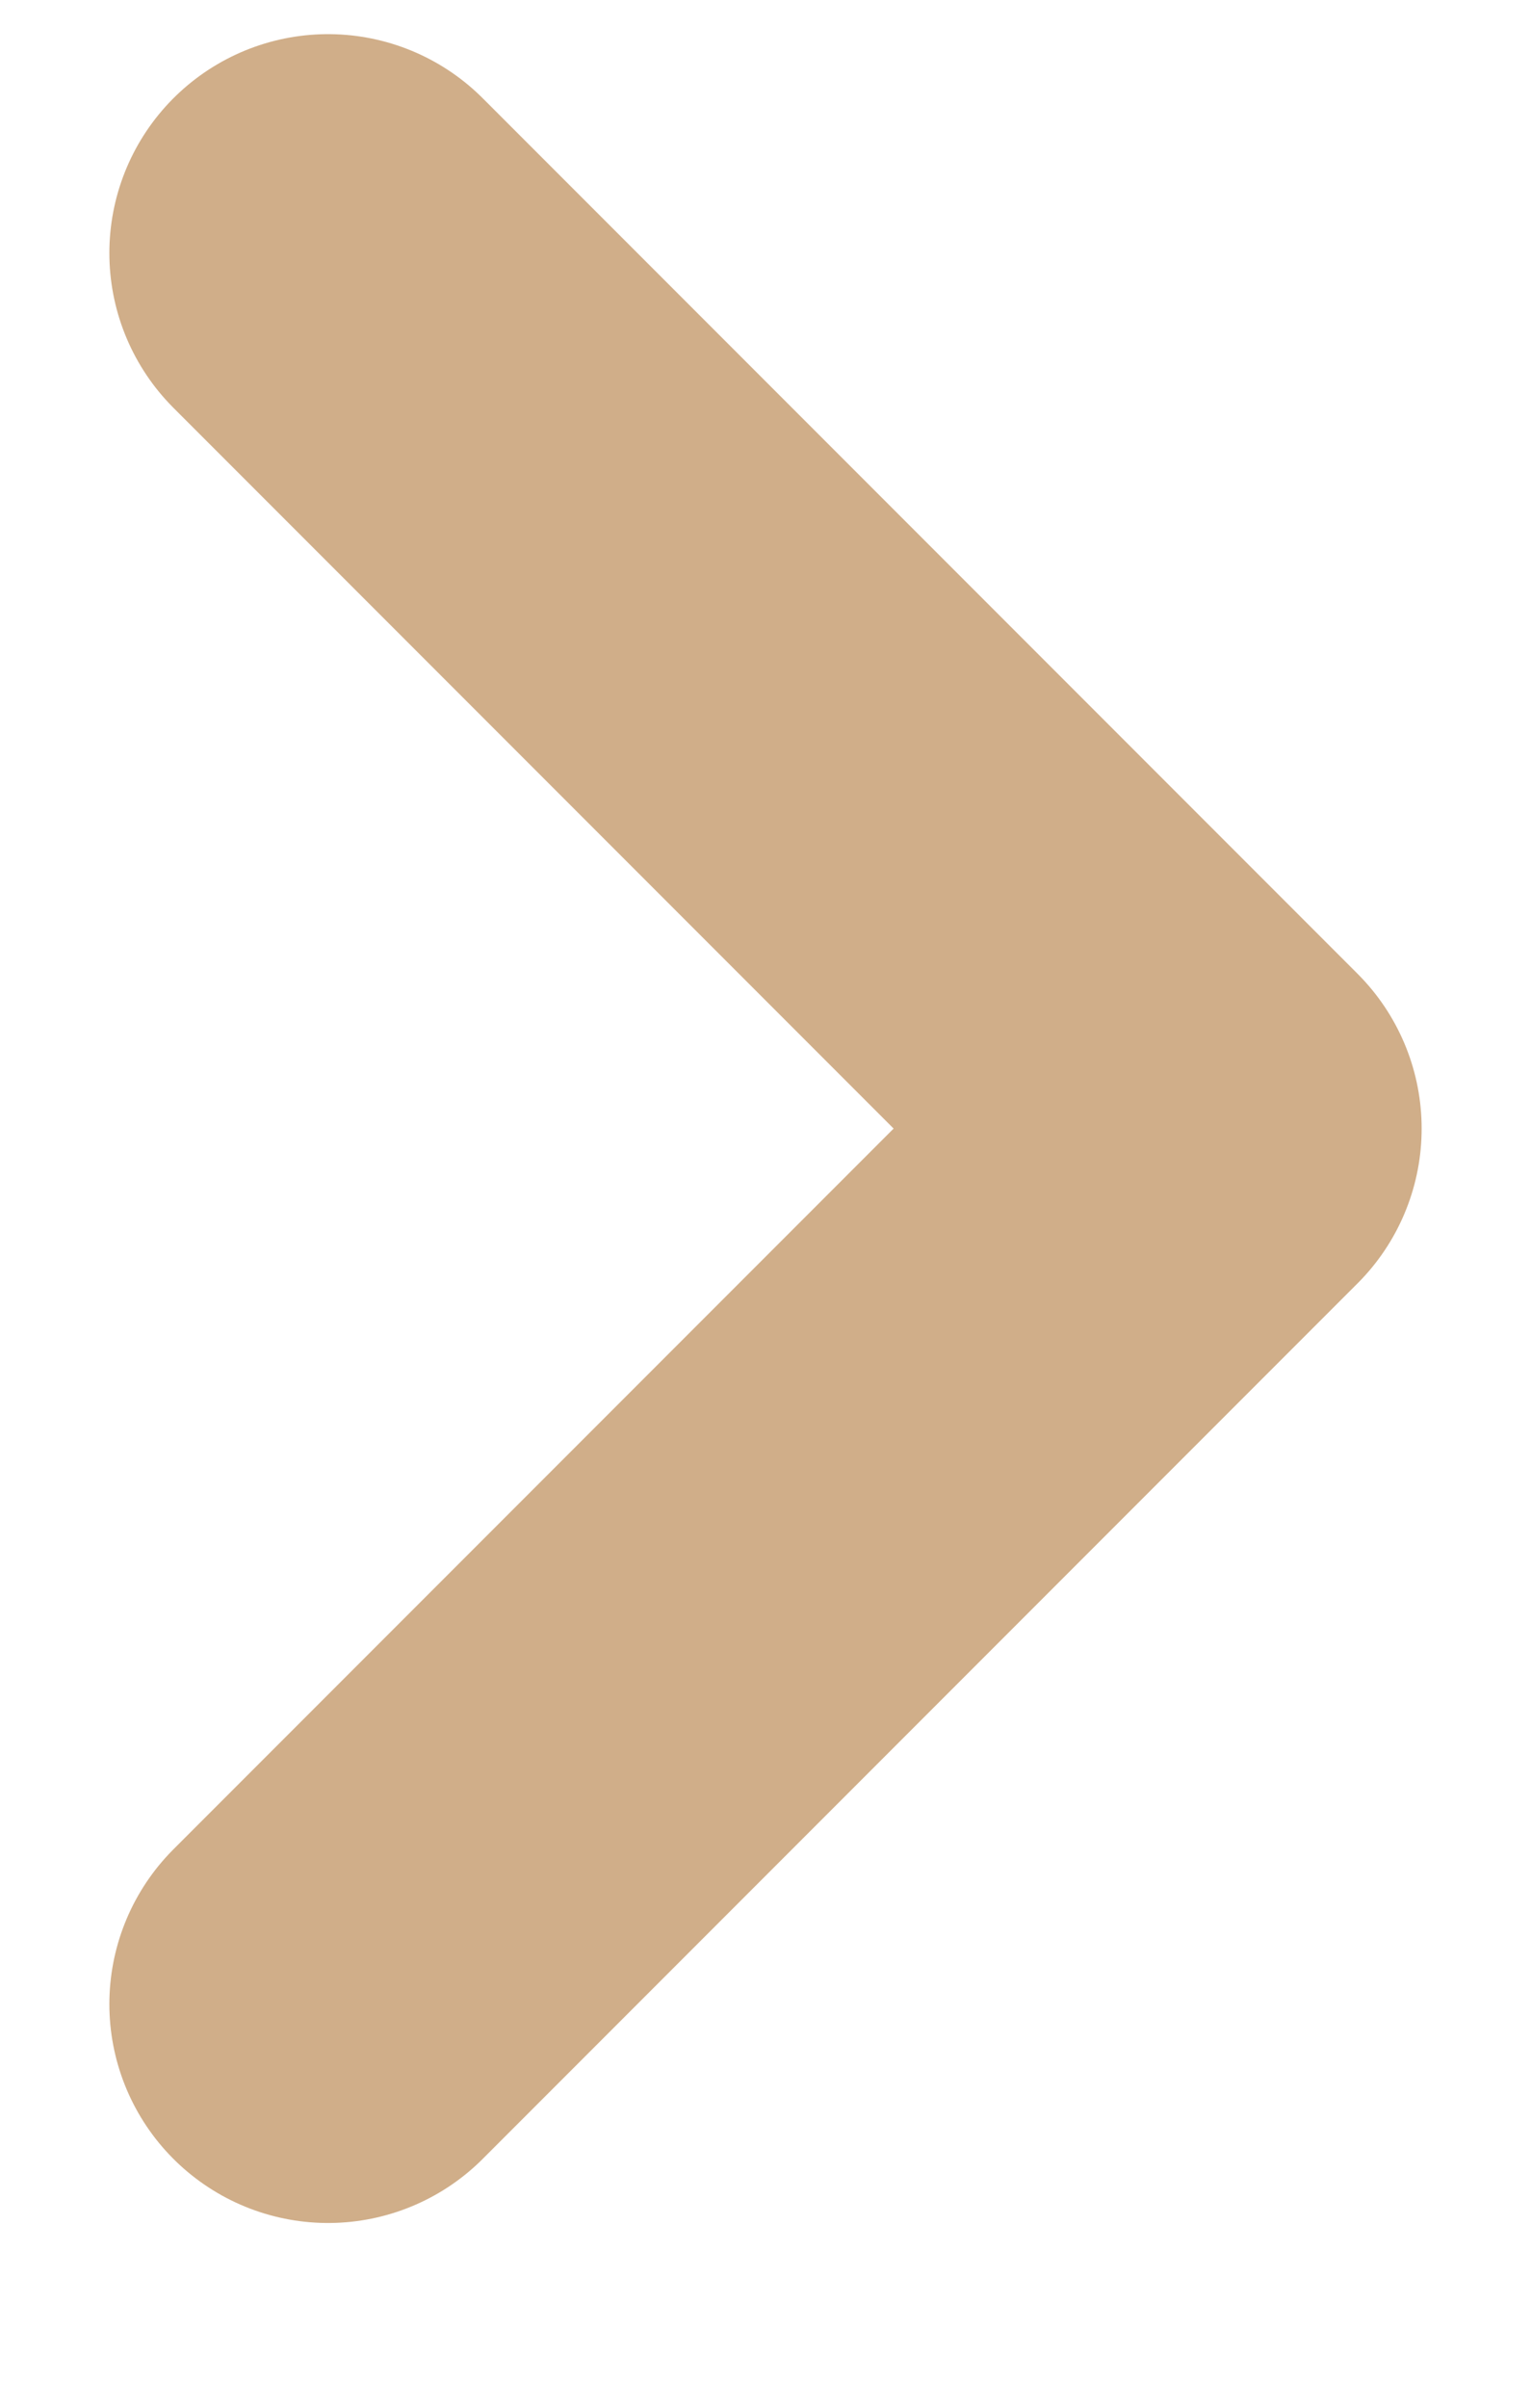
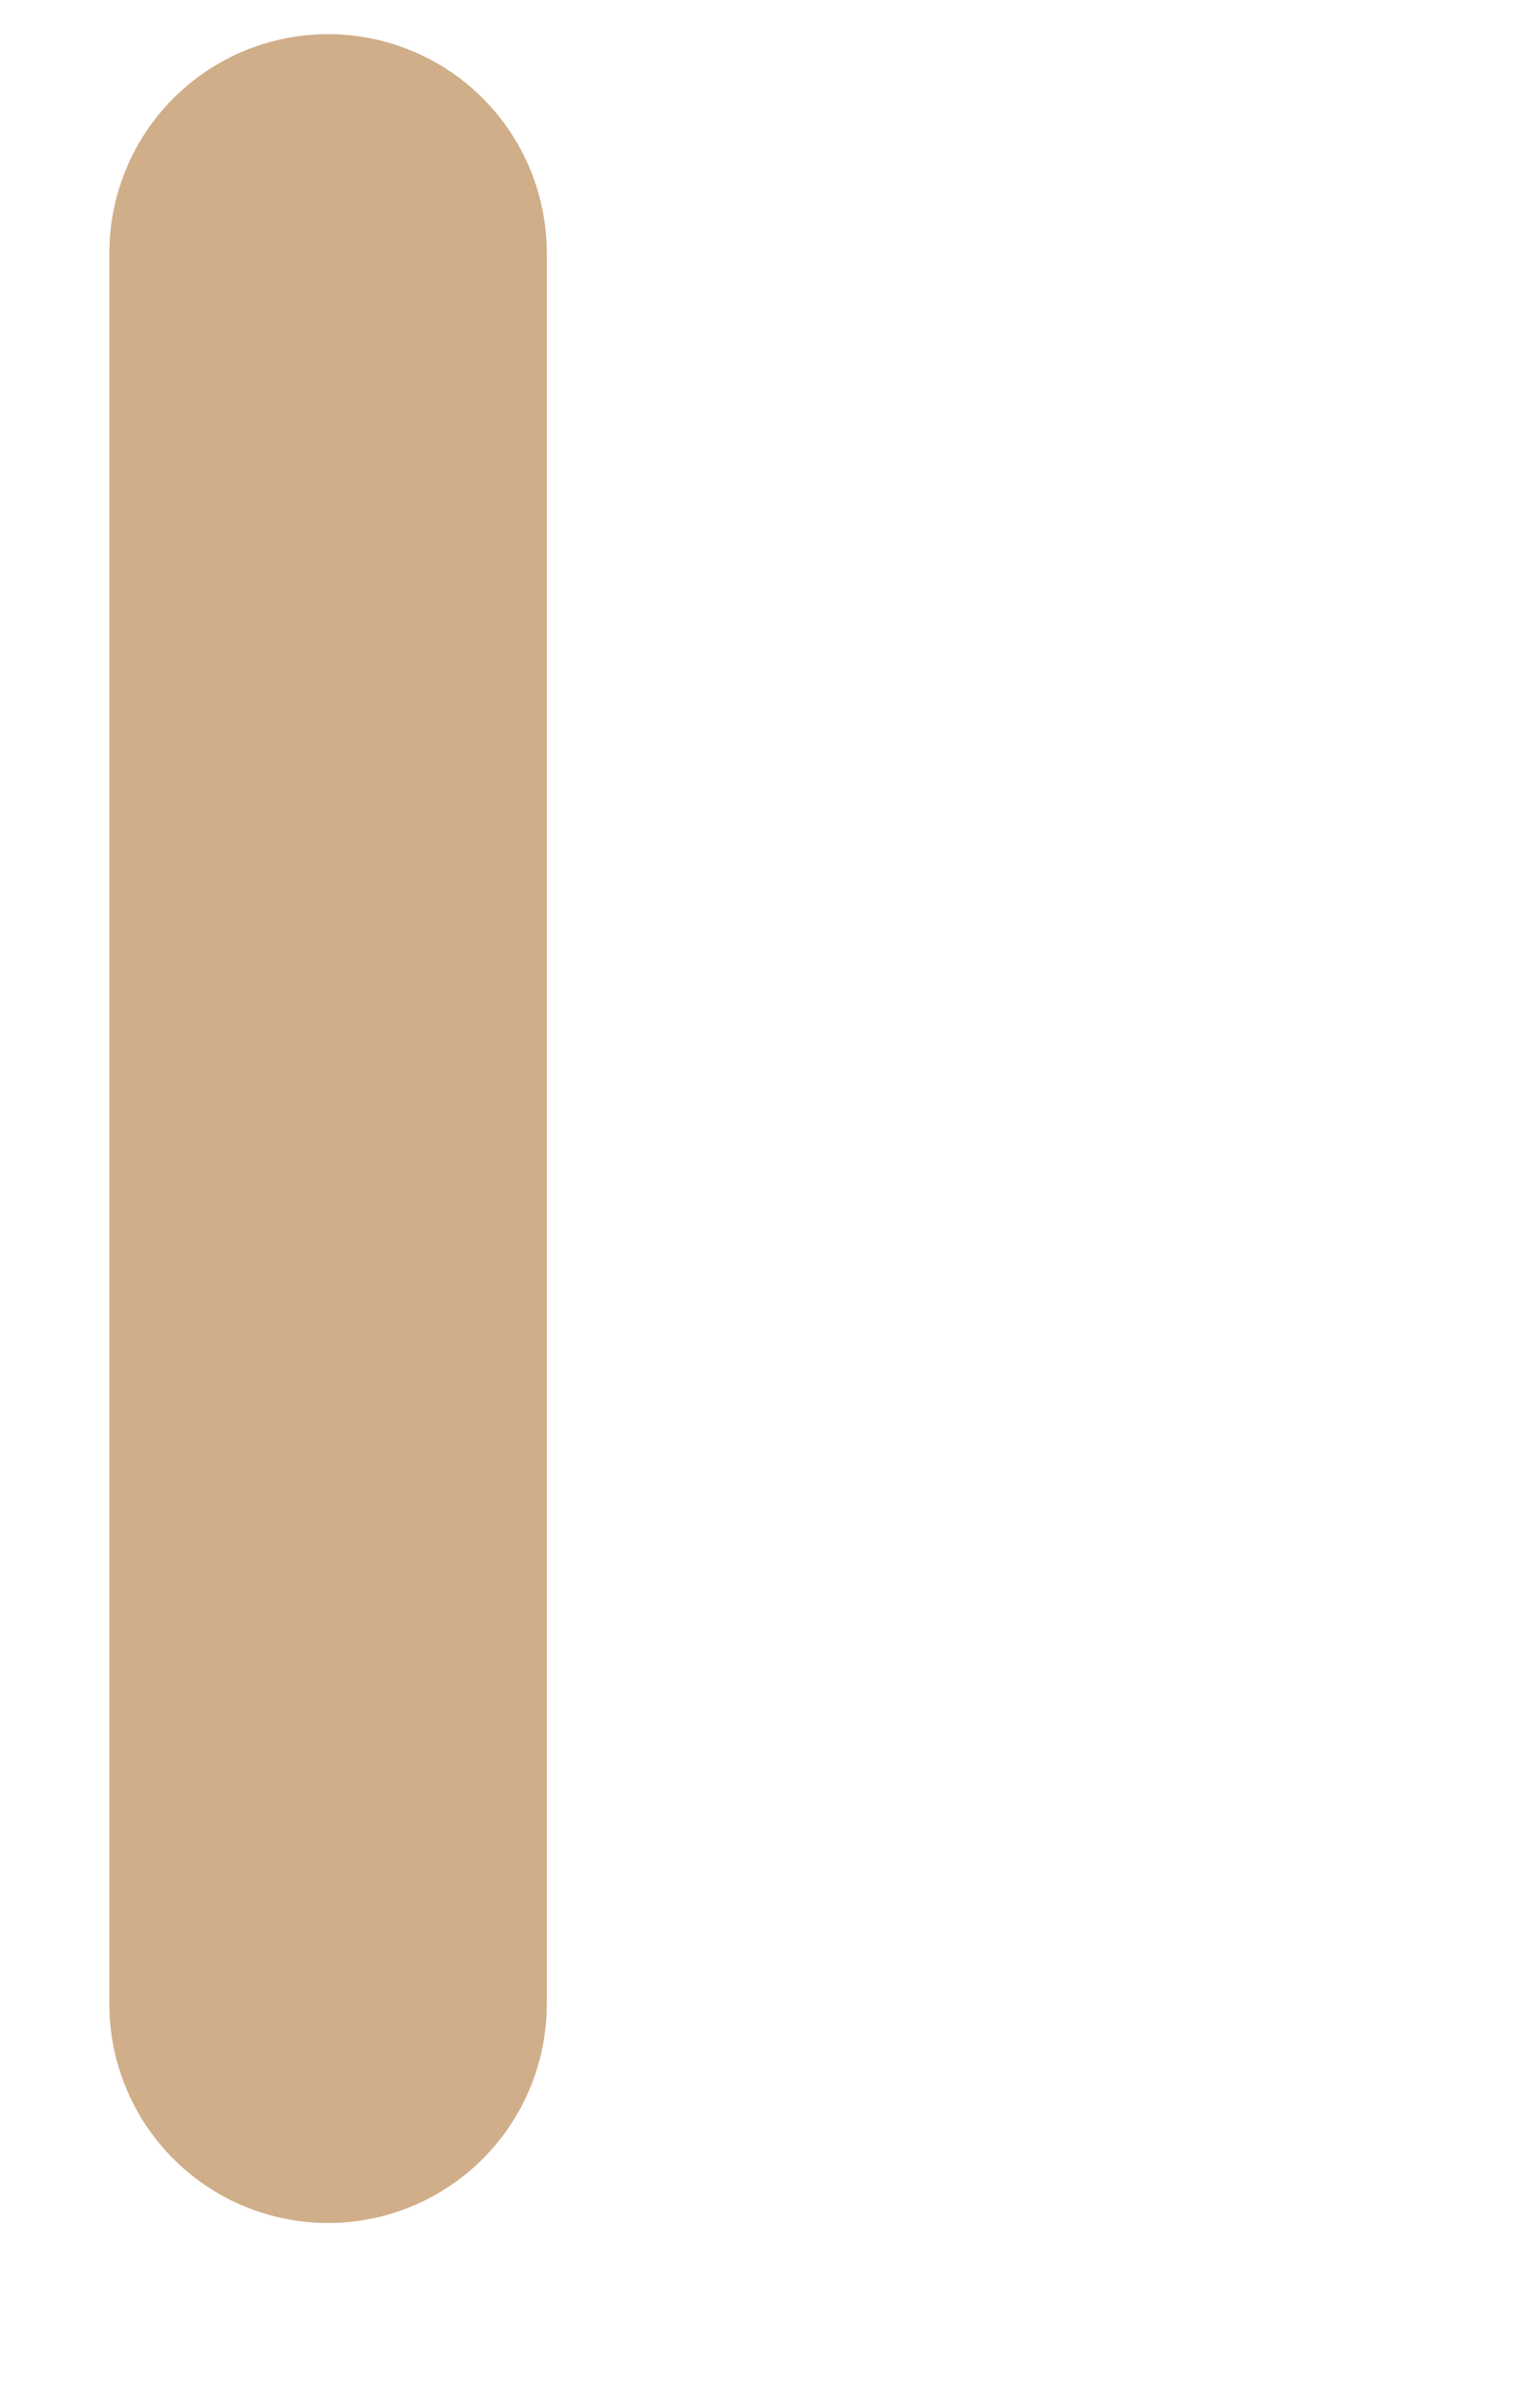
<svg xmlns="http://www.w3.org/2000/svg" width="7" height="11" viewBox="0 0 7 11" fill="none">
-   <path d="M1.5 9.156L5.5 5.156L1.5 1.156" stroke="#D0AE89" stroke-width="2" stroke-linecap="round" stroke-linejoin="round" />
+   <path d="M1.5 9.156L1.5 1.156" stroke="#D0AE89" stroke-width="2" stroke-linecap="round" stroke-linejoin="round" />
</svg>